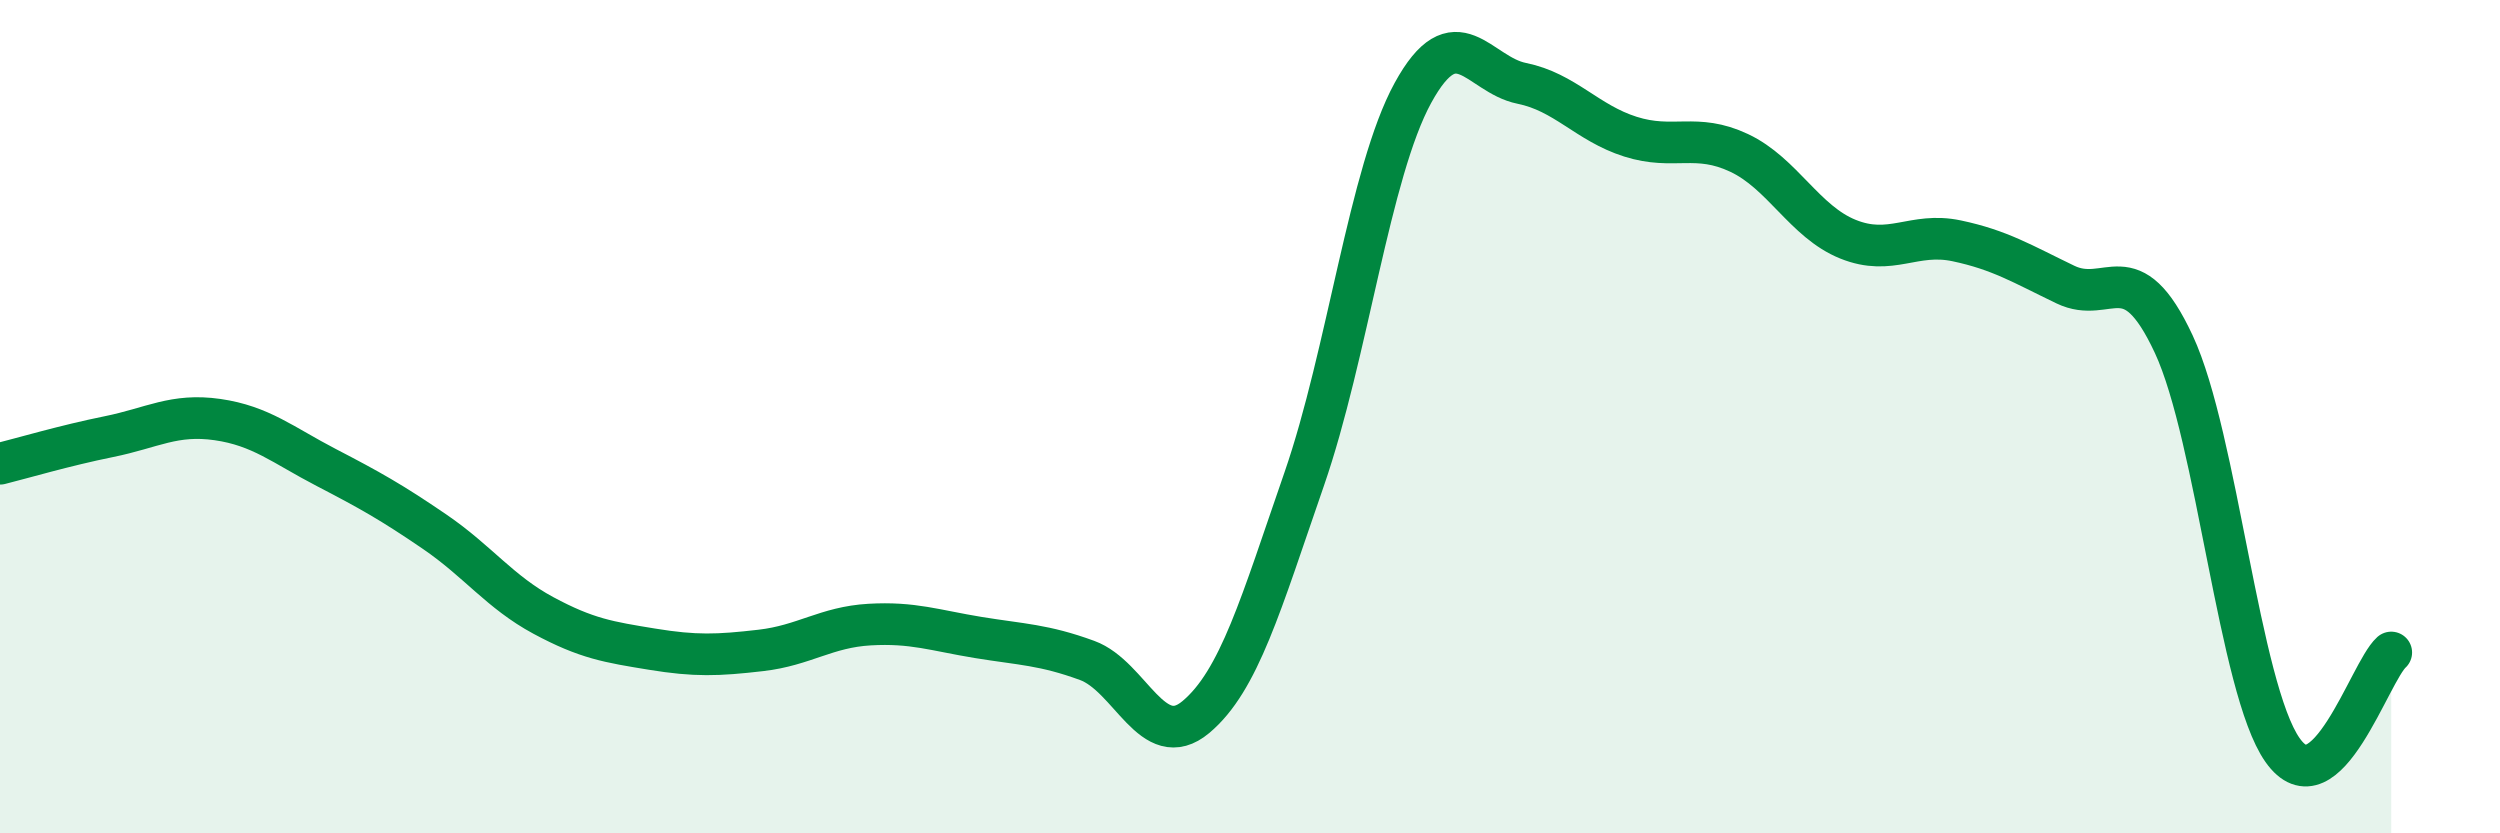
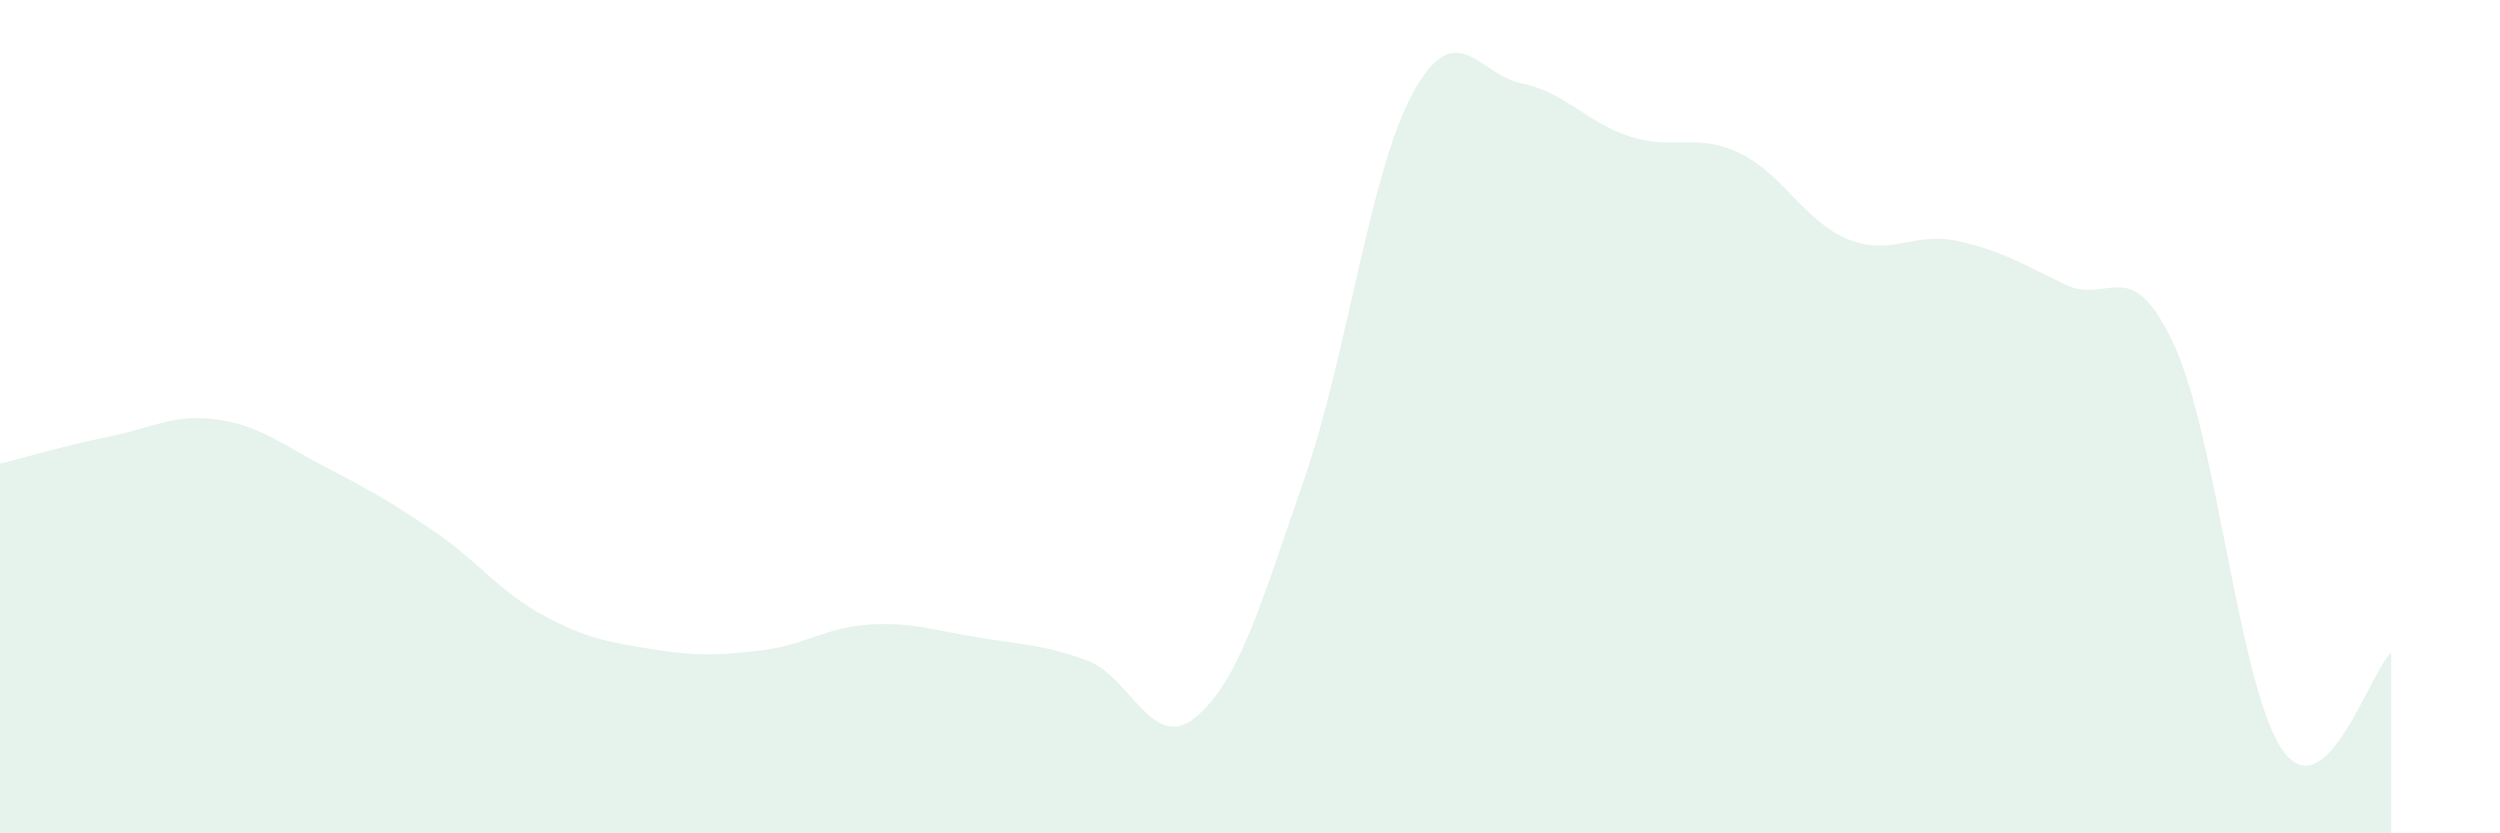
<svg xmlns="http://www.w3.org/2000/svg" width="60" height="20" viewBox="0 0 60 20">
  <path d="M 0,11.13 C 0.52,11 1.57,10.69 2.61,10.48 C 3.65,10.27 4.18,9.92 5.22,10.07 C 6.26,10.22 6.79,10.68 7.83,11.22 C 8.87,11.76 9.39,12.05 10.43,12.76 C 11.47,13.47 12,14.21 13.04,14.77 C 14.08,15.33 14.61,15.41 15.65,15.58 C 16.69,15.75 17.22,15.73 18.26,15.61 C 19.3,15.49 19.83,15.05 20.87,14.99 C 21.91,14.93 22.44,15.13 23.48,15.3 C 24.52,15.47 25.05,15.47 26.09,15.85 C 27.13,16.23 27.66,18.08 28.7,17.21 C 29.74,16.34 30.26,14.5 31.3,11.5 C 32.34,8.5 32.87,4.13 33.91,2.23 C 34.95,0.33 35.48,1.79 36.52,2 C 37.56,2.21 38.09,2.95 39.13,3.28 C 40.17,3.61 40.7,3.18 41.74,3.67 C 42.78,4.16 43.31,5.32 44.35,5.74 C 45.39,6.16 45.92,5.56 46.96,5.78 C 48,6 48.53,6.33 49.57,6.83 C 50.61,7.33 51.13,6.03 52.17,8.26 C 53.21,10.49 53.74,16.52 54.78,18 C 55.82,19.48 56.87,16.13 57.39,15.66L57.39 20L0 20Z" fill="#008740" opacity="0.1" stroke-linecap="round" stroke-linejoin="round" />
-   <path d="M 0,11.13 C 0.52,11 1.57,10.69 2.61,10.48 C 3.65,10.27 4.18,9.92 5.22,10.07 C 6.26,10.22 6.79,10.68 7.83,11.22 C 8.87,11.76 9.39,12.05 10.43,12.76 C 11.47,13.47 12,14.21 13.04,14.77 C 14.08,15.33 14.61,15.41 15.65,15.58 C 16.69,15.75 17.22,15.73 18.26,15.61 C 19.3,15.49 19.83,15.05 20.87,14.99 C 21.91,14.93 22.44,15.13 23.48,15.3 C 24.52,15.47 25.05,15.47 26.09,15.85 C 27.13,16.23 27.66,18.08 28.7,17.21 C 29.74,16.34 30.26,14.5 31.3,11.5 C 32.34,8.5 32.87,4.13 33.91,2.23 C 34.95,0.33 35.48,1.79 36.52,2 C 37.56,2.21 38.09,2.95 39.13,3.28 C 40.17,3.61 40.7,3.18 41.74,3.67 C 42.78,4.16 43.31,5.32 44.35,5.74 C 45.39,6.16 45.92,5.56 46.96,5.78 C 48,6 48.53,6.33 49.57,6.83 C 50.61,7.33 51.13,6.03 52.17,8.26 C 53.21,10.49 53.74,16.52 54.78,18 C 55.82,19.48 56.87,16.13 57.39,15.66" stroke="#008740" stroke-width="1" fill="none" stroke-linecap="round" stroke-linejoin="round" />
</svg>